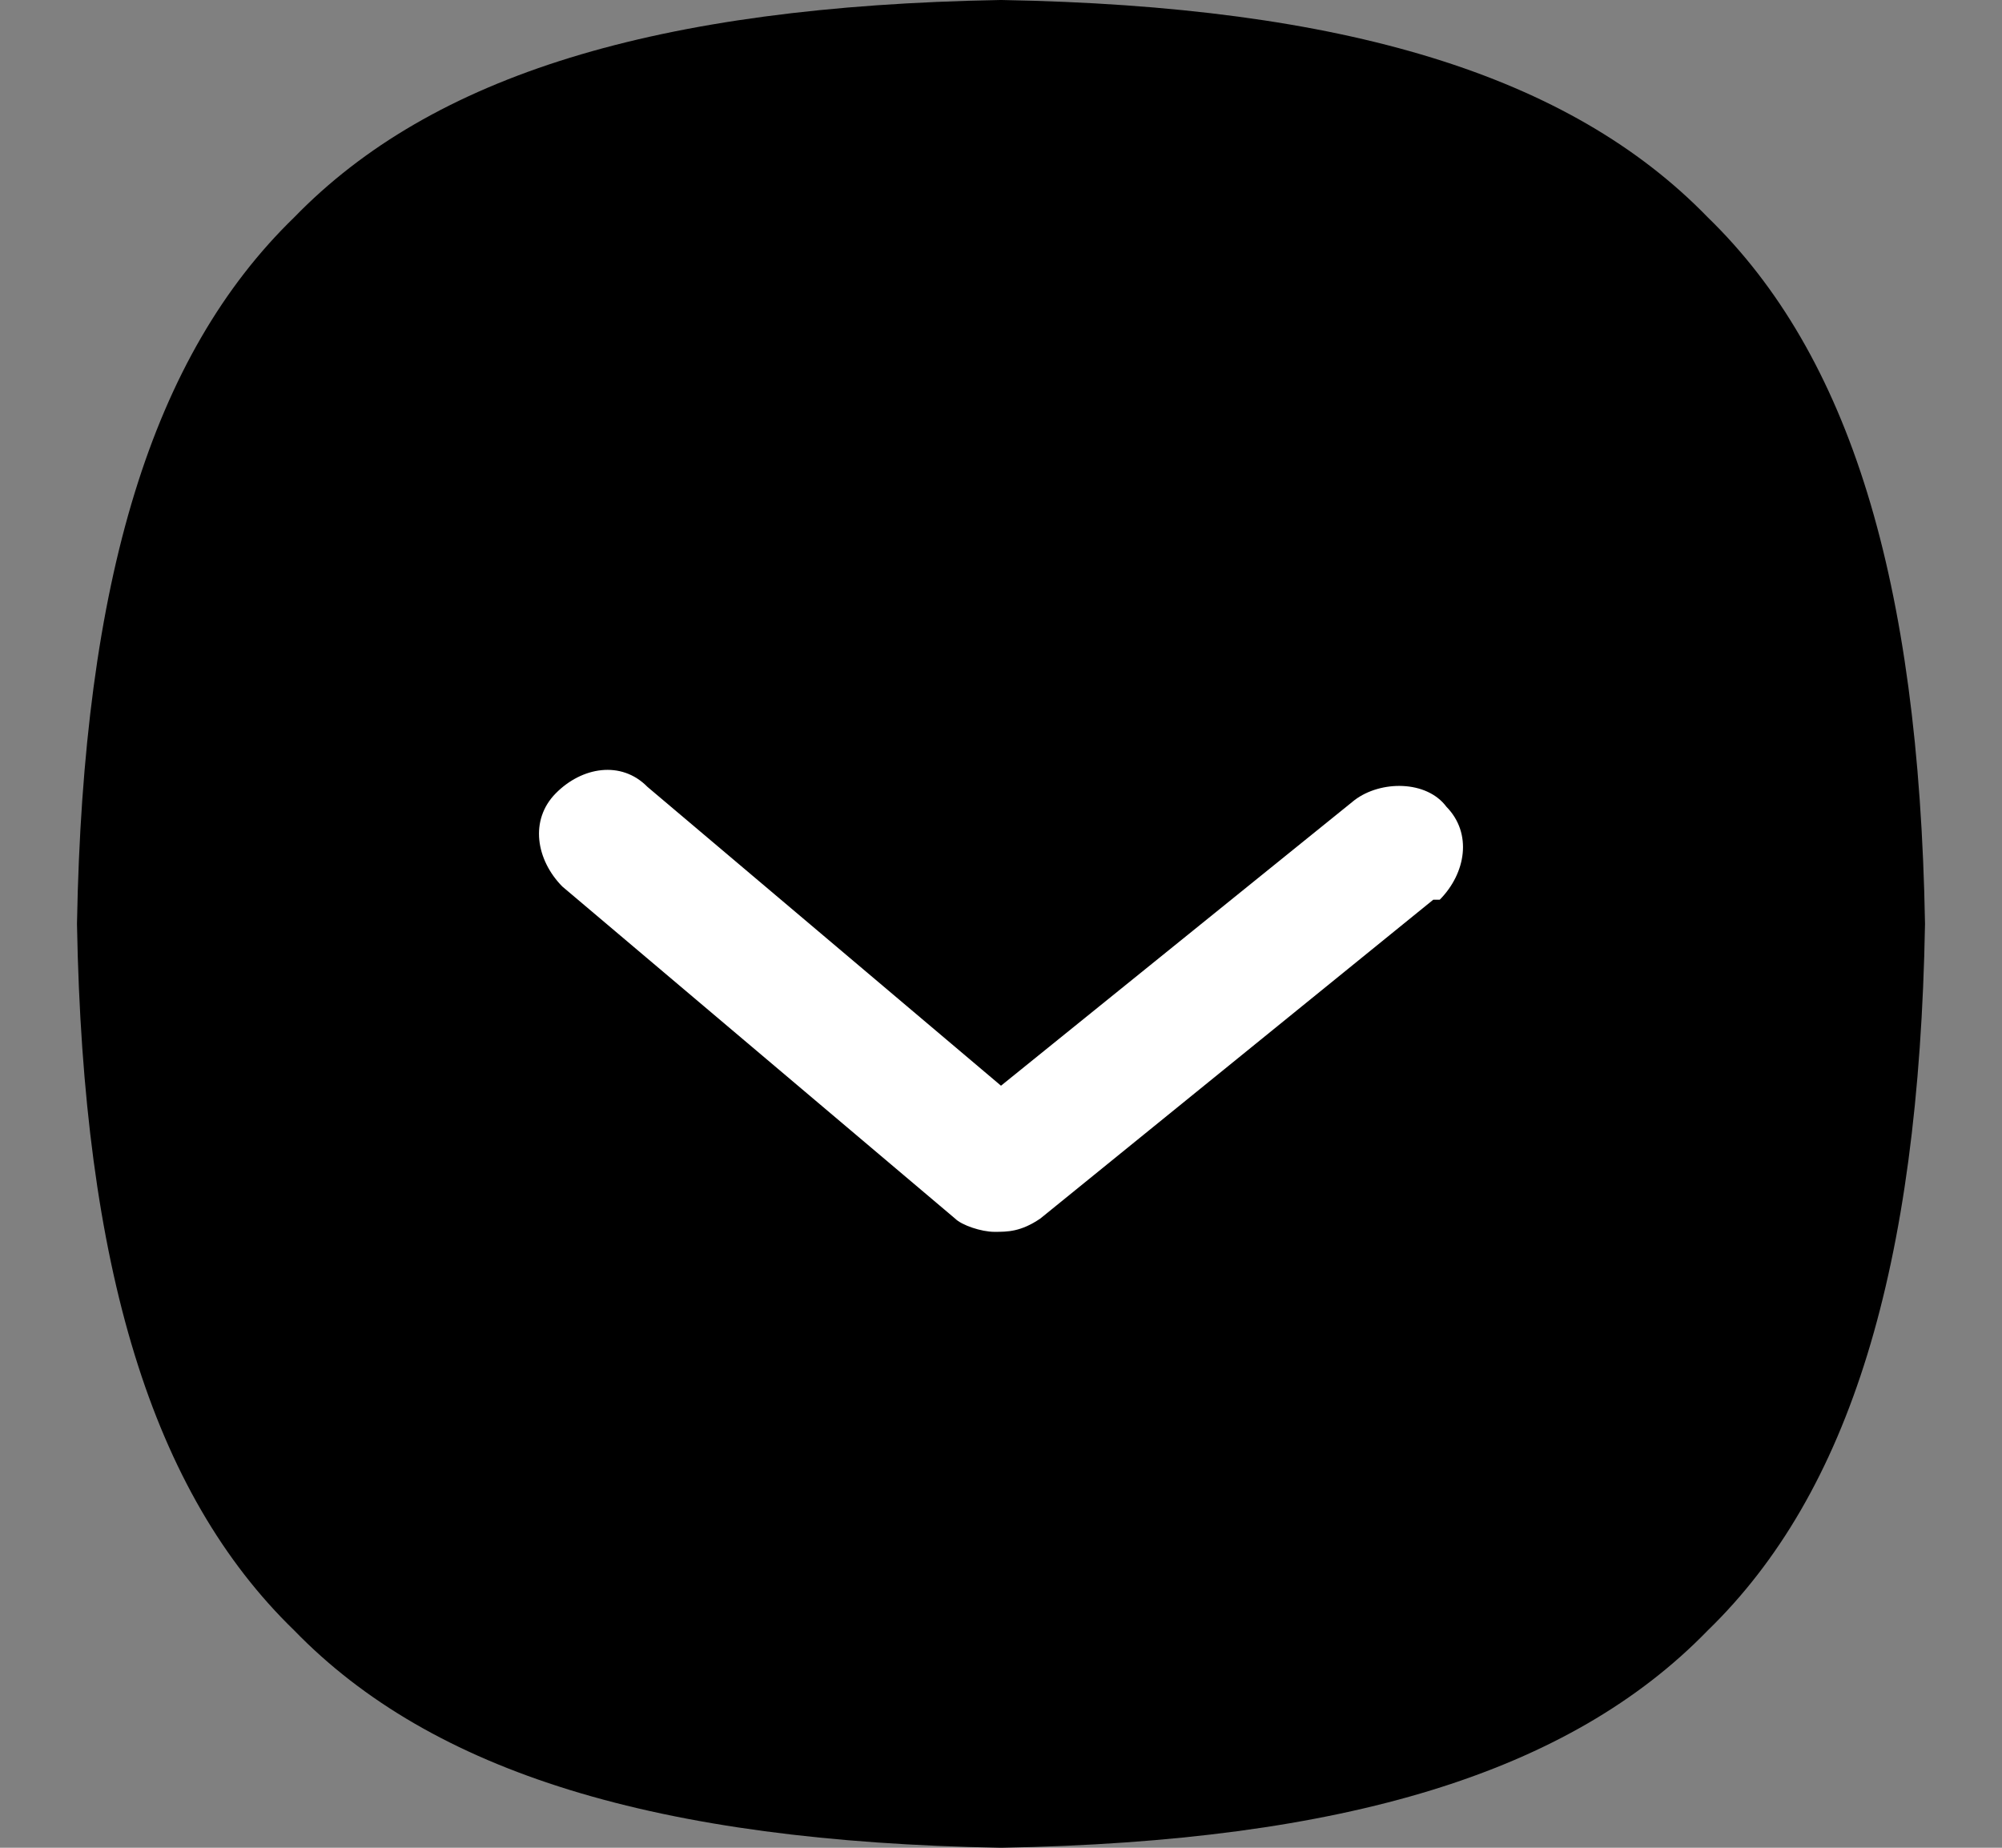
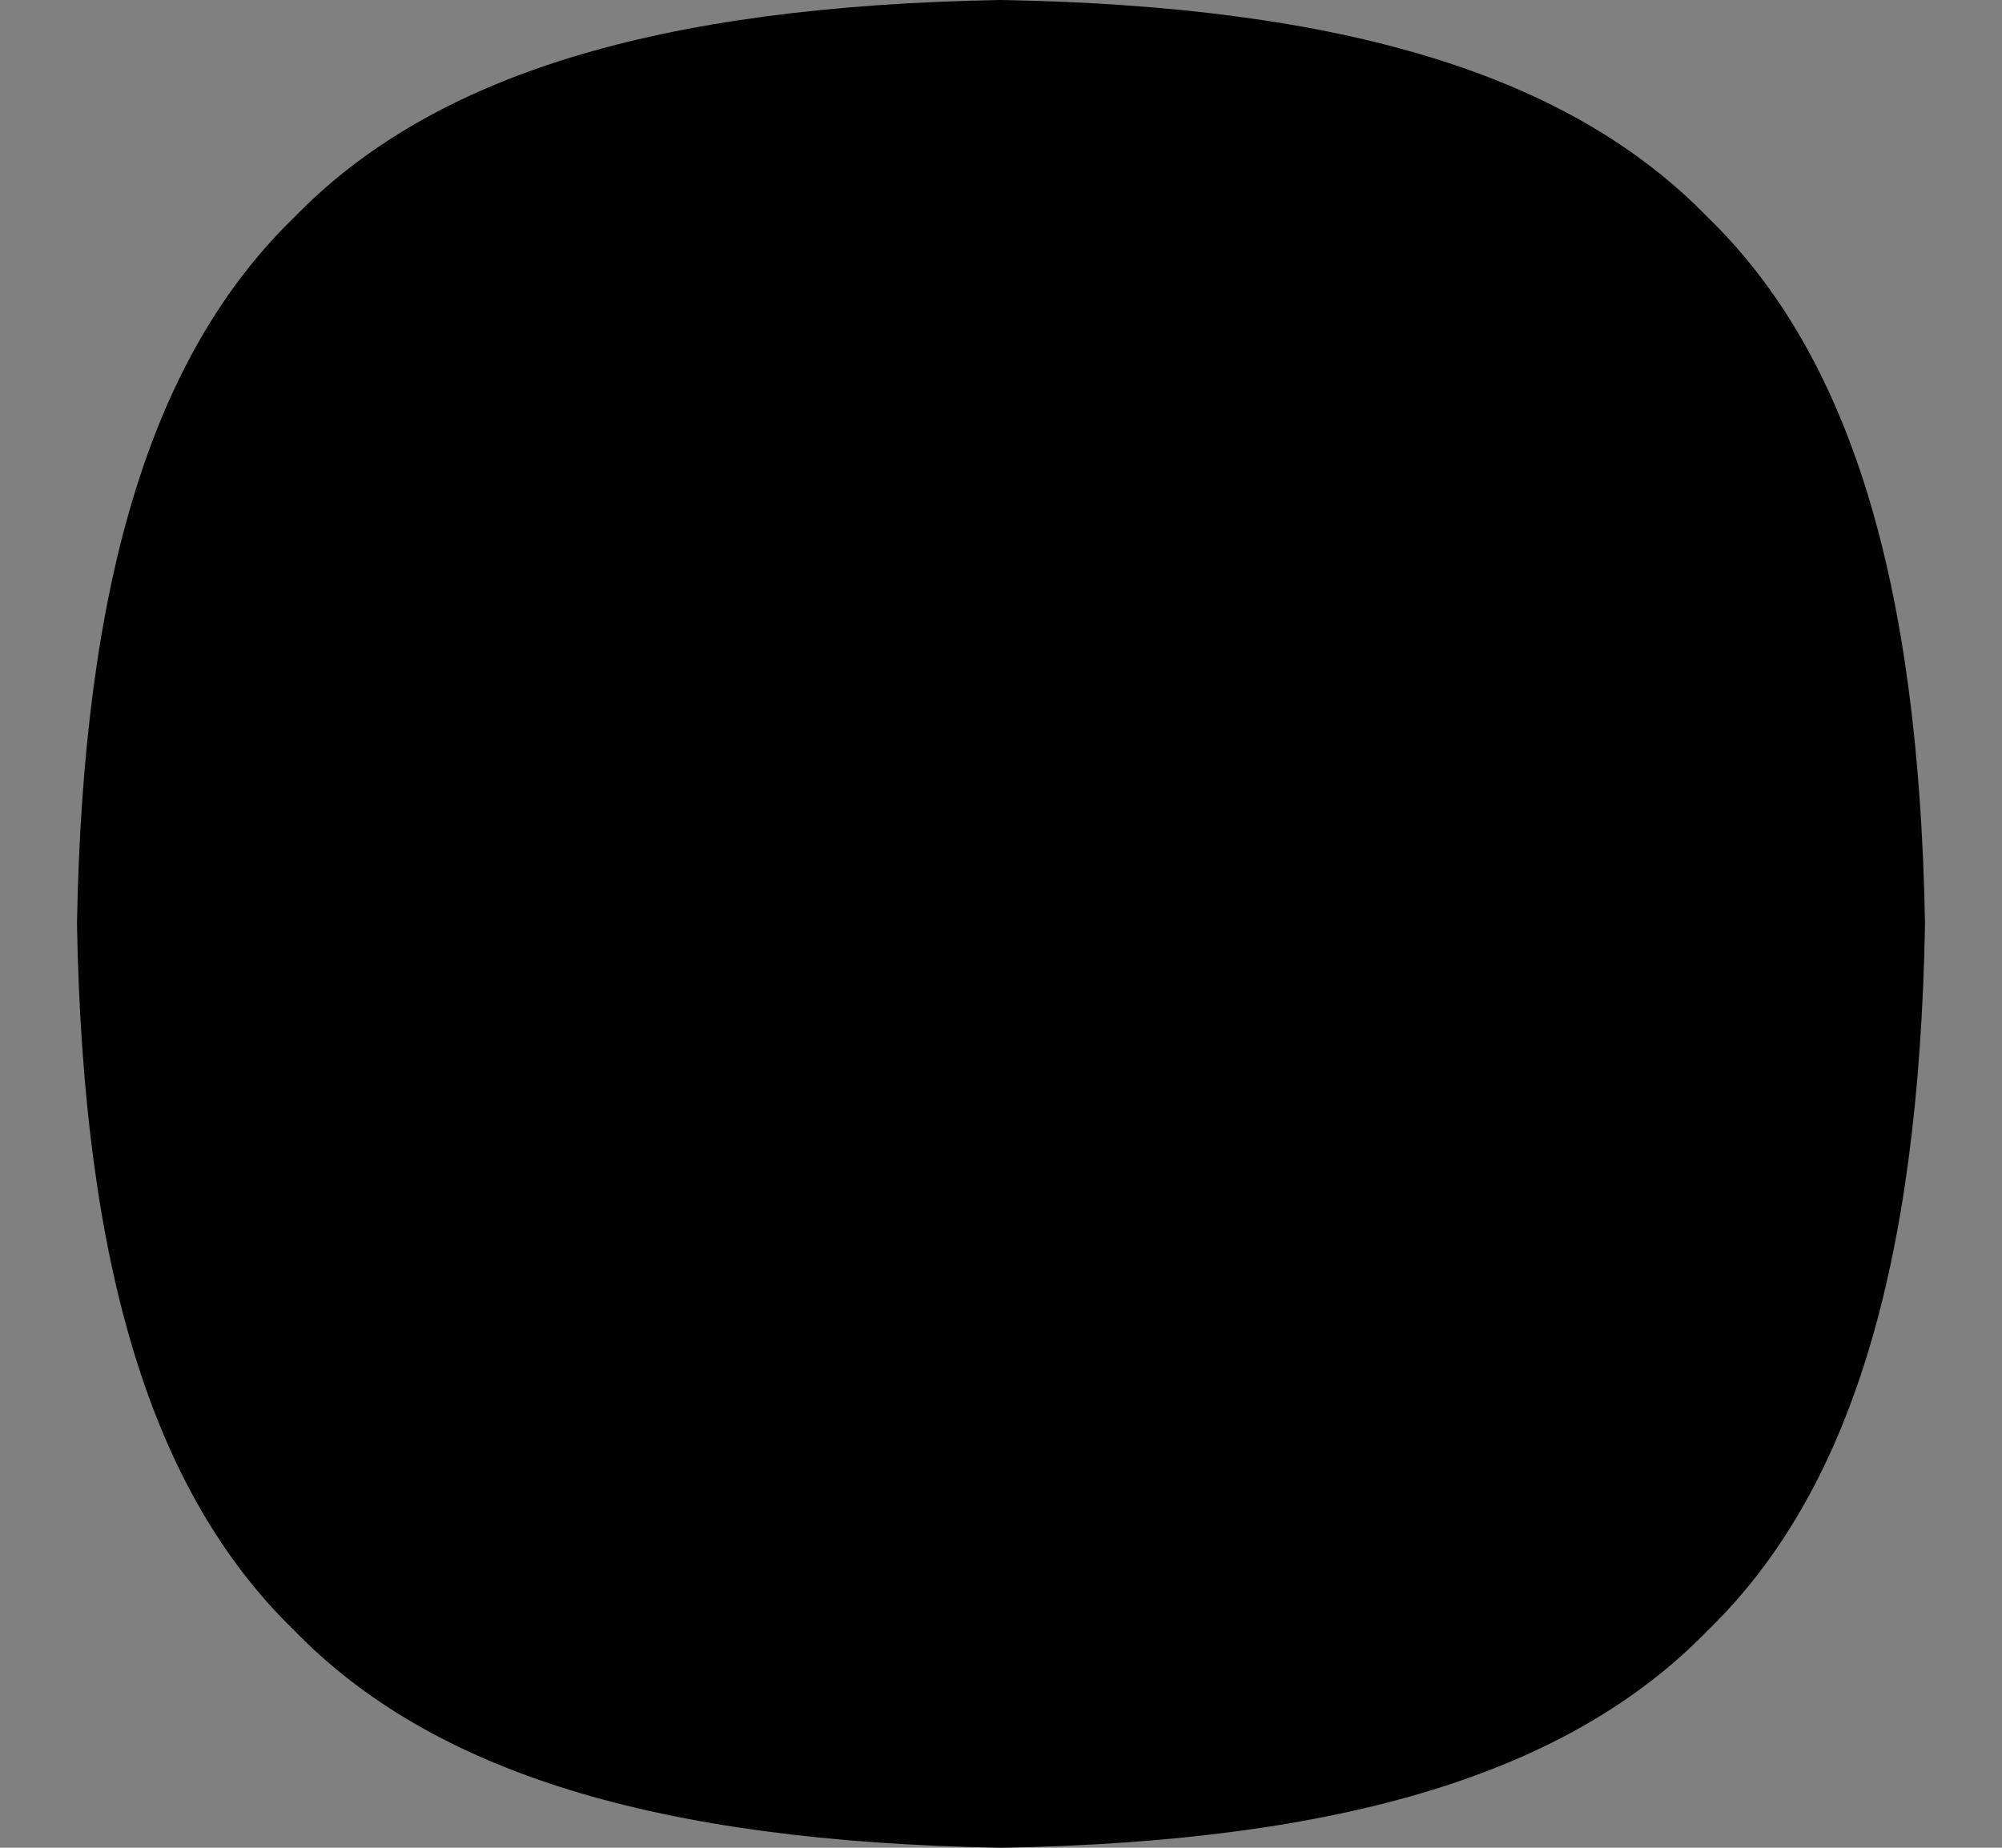
<svg xmlns="http://www.w3.org/2000/svg" width="13" height="12" viewBox="0 0 13 12" fill="none">
  <rect x="0" y="0" width="13" height="12" fill="#808080" stroke="none" />
  <path d="M11.089 10.589C12.011 9.694 12.46 8.236 12.5 6.003L12.5 5.996C12.46 3.763 12.011 2.306 11.089 1.411C10.194 0.489 8.737 0.04 6.504 -2.62111e-07L6.496 -2.62425e-07C4.263 0.04 2.806 0.489 1.911 1.411C0.988 2.306 0.54 3.763 0.5 5.996L0.5 6.004C0.54 8.236 0.988 9.694 1.911 10.589C2.806 11.511 4.263 11.96 6.496 12L6.504 12C8.736 11.96 10.194 11.511 11.089 10.589Z" fill="black" />
-   <path d="M6.457 8C6.372 8 6.245 7.957 6.202 7.914L3.651 5.757C3.481 5.584 3.438 5.326 3.608 5.153C3.778 4.98 4.034 4.937 4.204 5.11L6.5 7.051L8.796 5.196C8.966 5.067 9.264 5.067 9.392 5.239C9.562 5.412 9.519 5.671 9.349 5.843C9.349 5.843 9.349 5.843 9.307 5.843L6.755 7.914C6.628 8 6.543 8 6.457 8Z" fill="white" />
</svg>